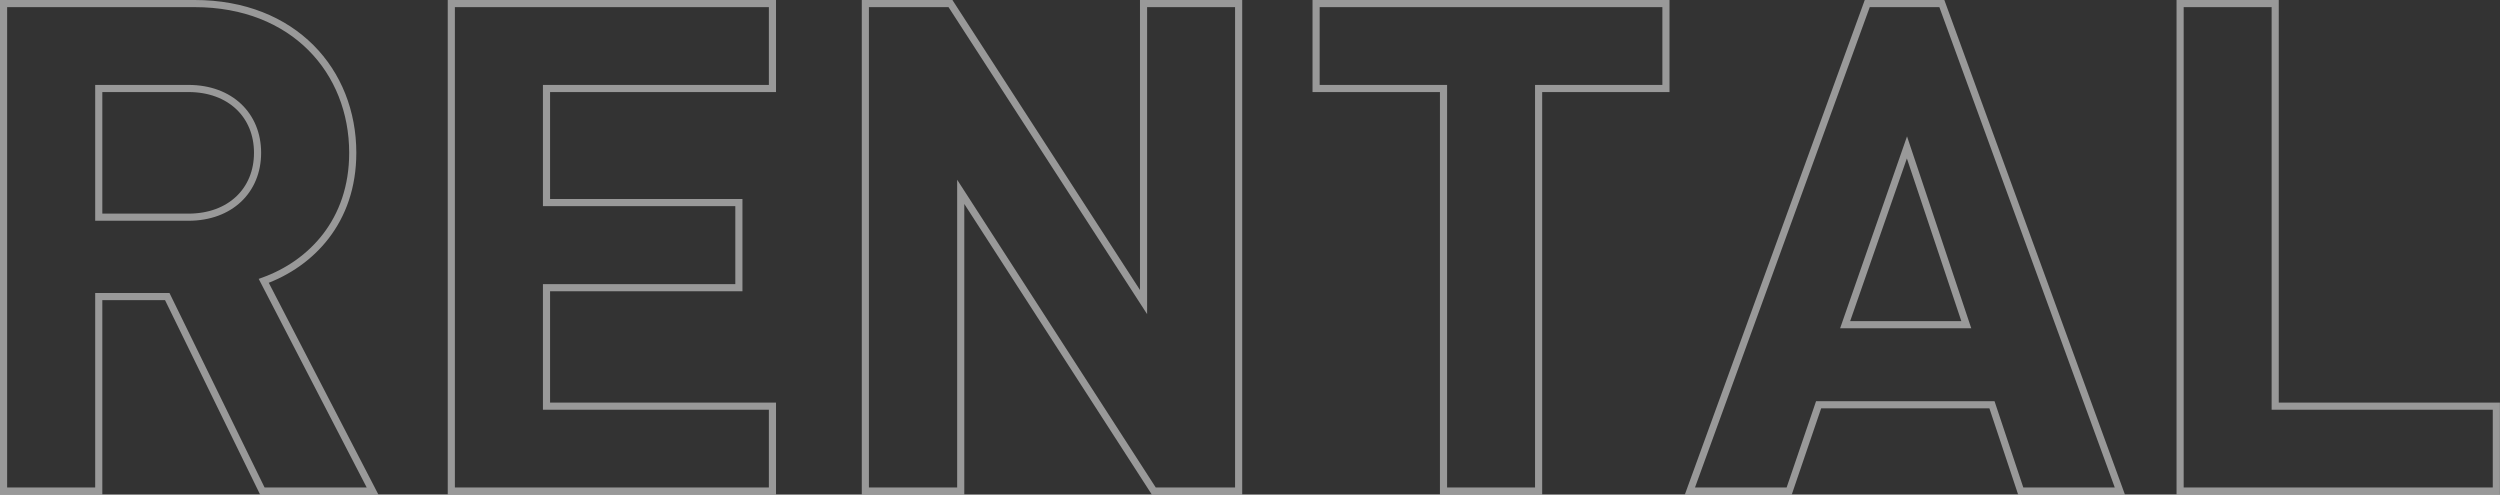
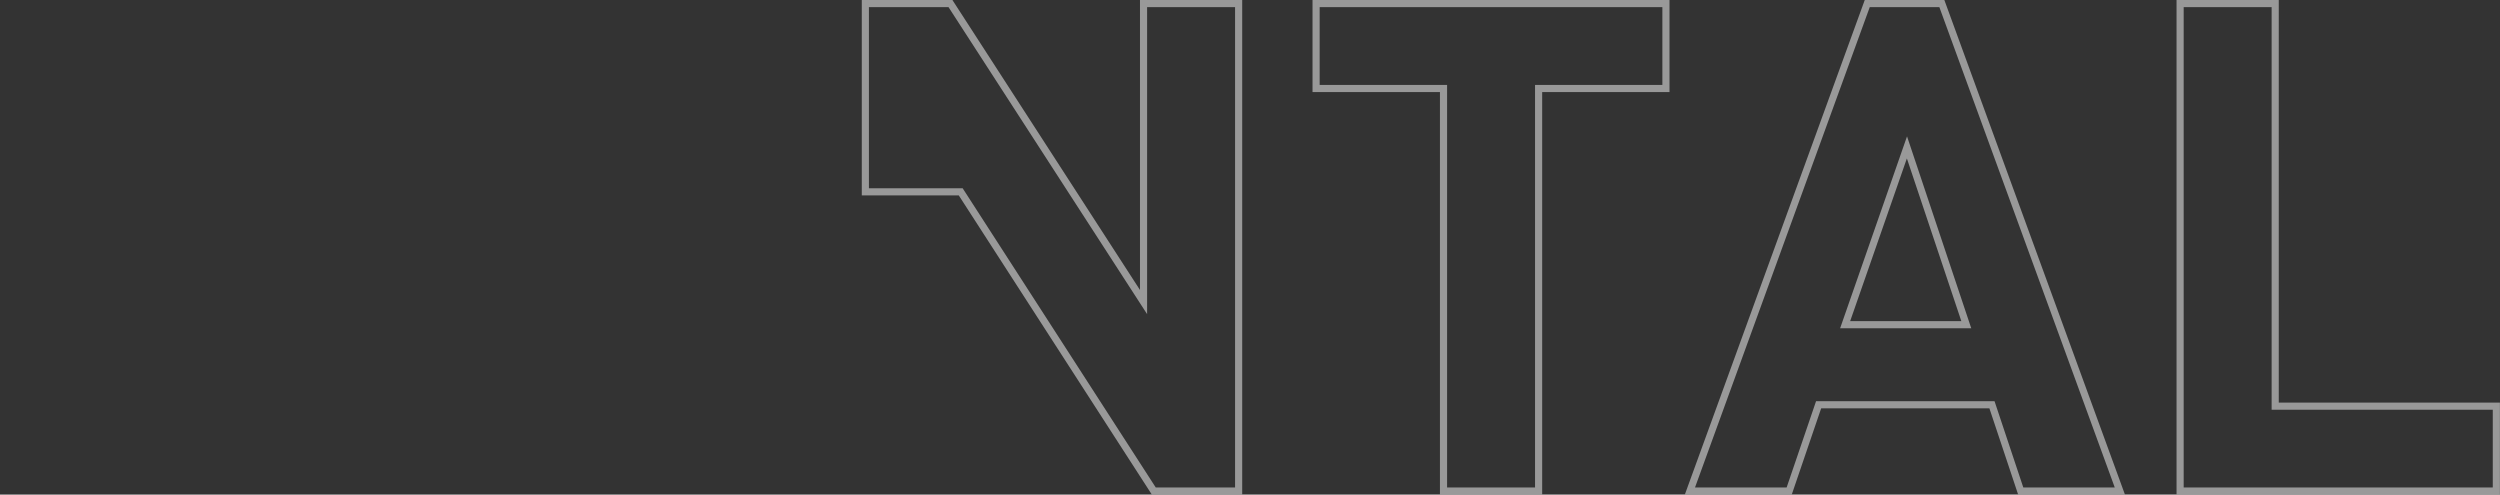
<svg xmlns="http://www.w3.org/2000/svg" viewBox="0 0 525.8 104.03">
  <rect x="0" y="0" width="525.8" height="104.03" fill="#333333" stroke="none" />
  <defs>
    <style>.cls-1{opacity:0.5;}.cls-2{fill:none;stroke:#fff;stroke-miterlimit:10;stroke-width:1.5px;}</style>
  </defs>
  <g id="レイヤー_2" data-name="レイヤー 2">
    <g id="コンテンツ">
      <g class="cls-1">
-         <path class="cls-2" d="M55.18,103.28l-20-40.9H20.77v40.9H.75V.75H40.93C61.8.75,74.19,15,74.19,32.14c0,14.4-8.79,23.33-18.72,26.93l22.89,44.21ZM39.63,18.61H20.77V45.68H39.63c8.78,0,14.54-5.62,14.54-13.54S48.41,18.61,39.63,18.61Z" />
-         <path class="cls-2" d="M94.92,103.28V.75h67.54V18.61H114.94v24H155.4V60.51H114.94V85.42h47.52v17.86Z" />
-         <path class="cls-2" d="M242.67,103.28,202.06,40.35v62.93H182V.75H199.9l40.61,62.78V.75h20V103.28Z" />
+         <path class="cls-2" d="M242.67,103.28,202.06,40.35H182V.75H199.9l40.61,62.78V.75h20V103.28Z" />
        <path class="cls-2" d="M323.6,18.61v84.67h-20V18.61H276.8V.75h73.58V18.61Z" />
        <path class="cls-2" d="M425,103.28l-6.05-18.15H382.49l-6.19,18.15H355.42L392.72.75h15.69l37.44,102.53ZM401.07,31l-13,37.29h25.48Z" />
        <path class="cls-2" d="M458.52,103.28V.75h20V85.42h46.51v17.86Z" />
      </g>
    </g>
  </g>
</svg>